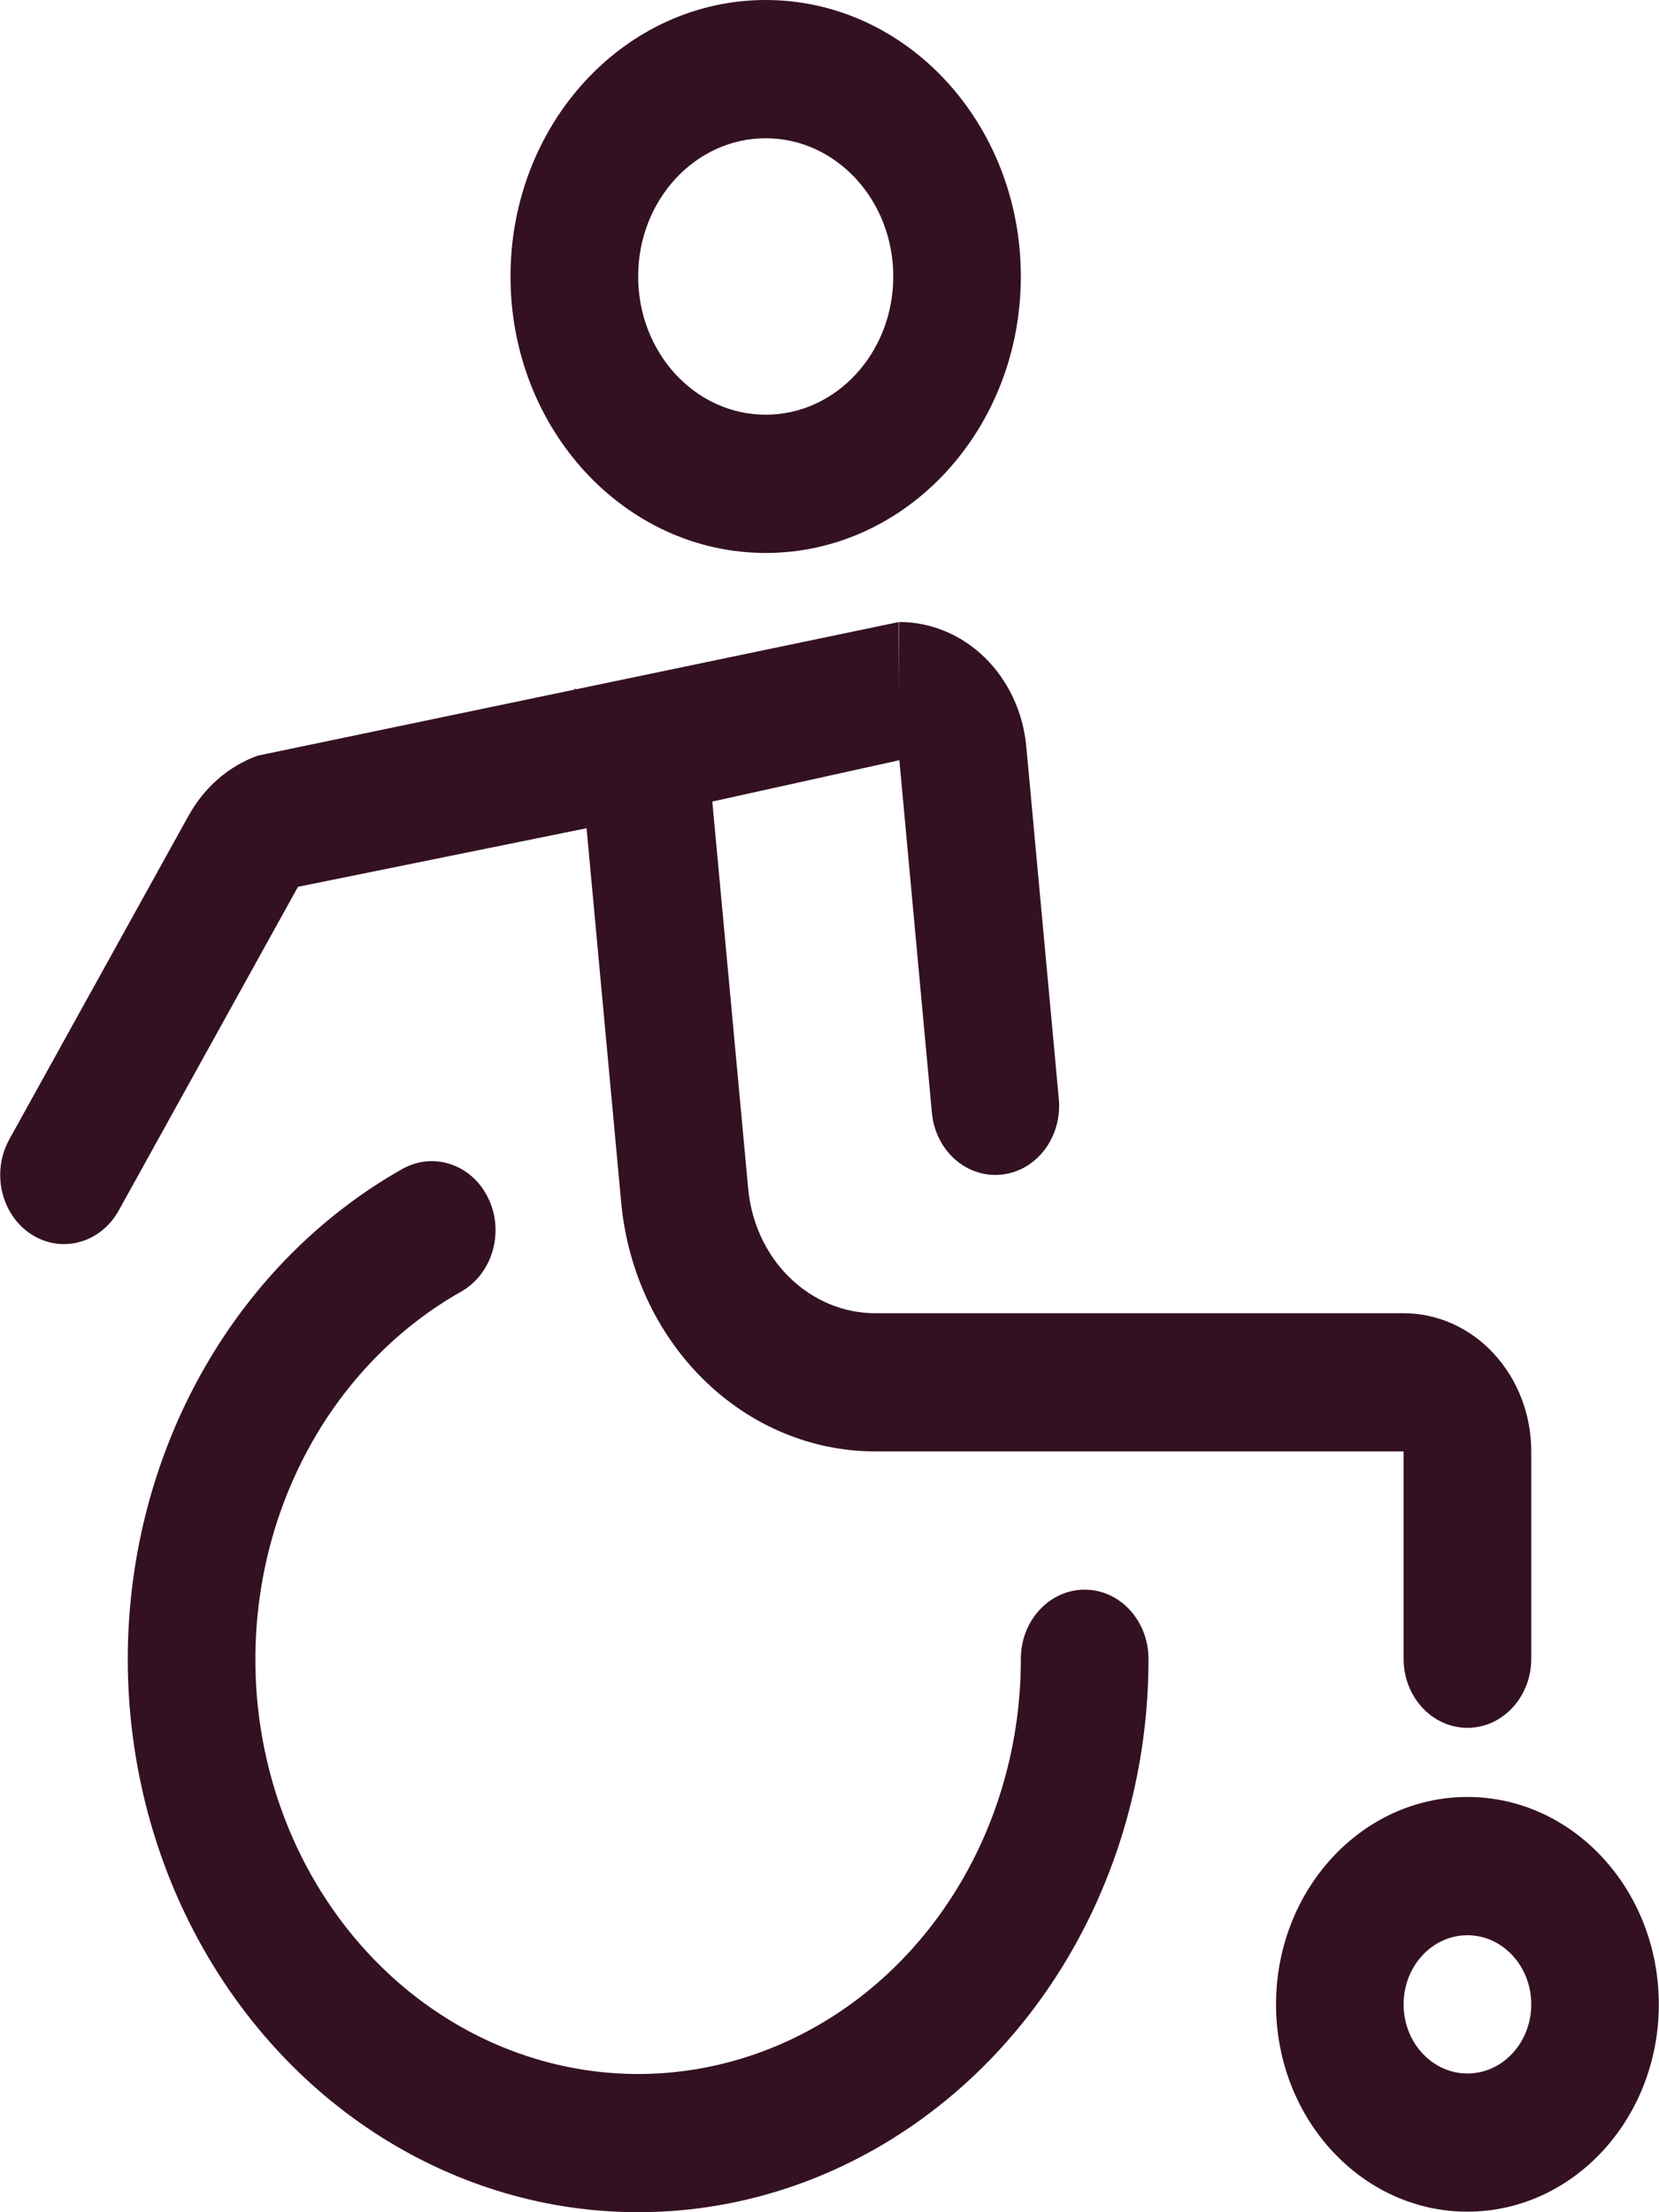
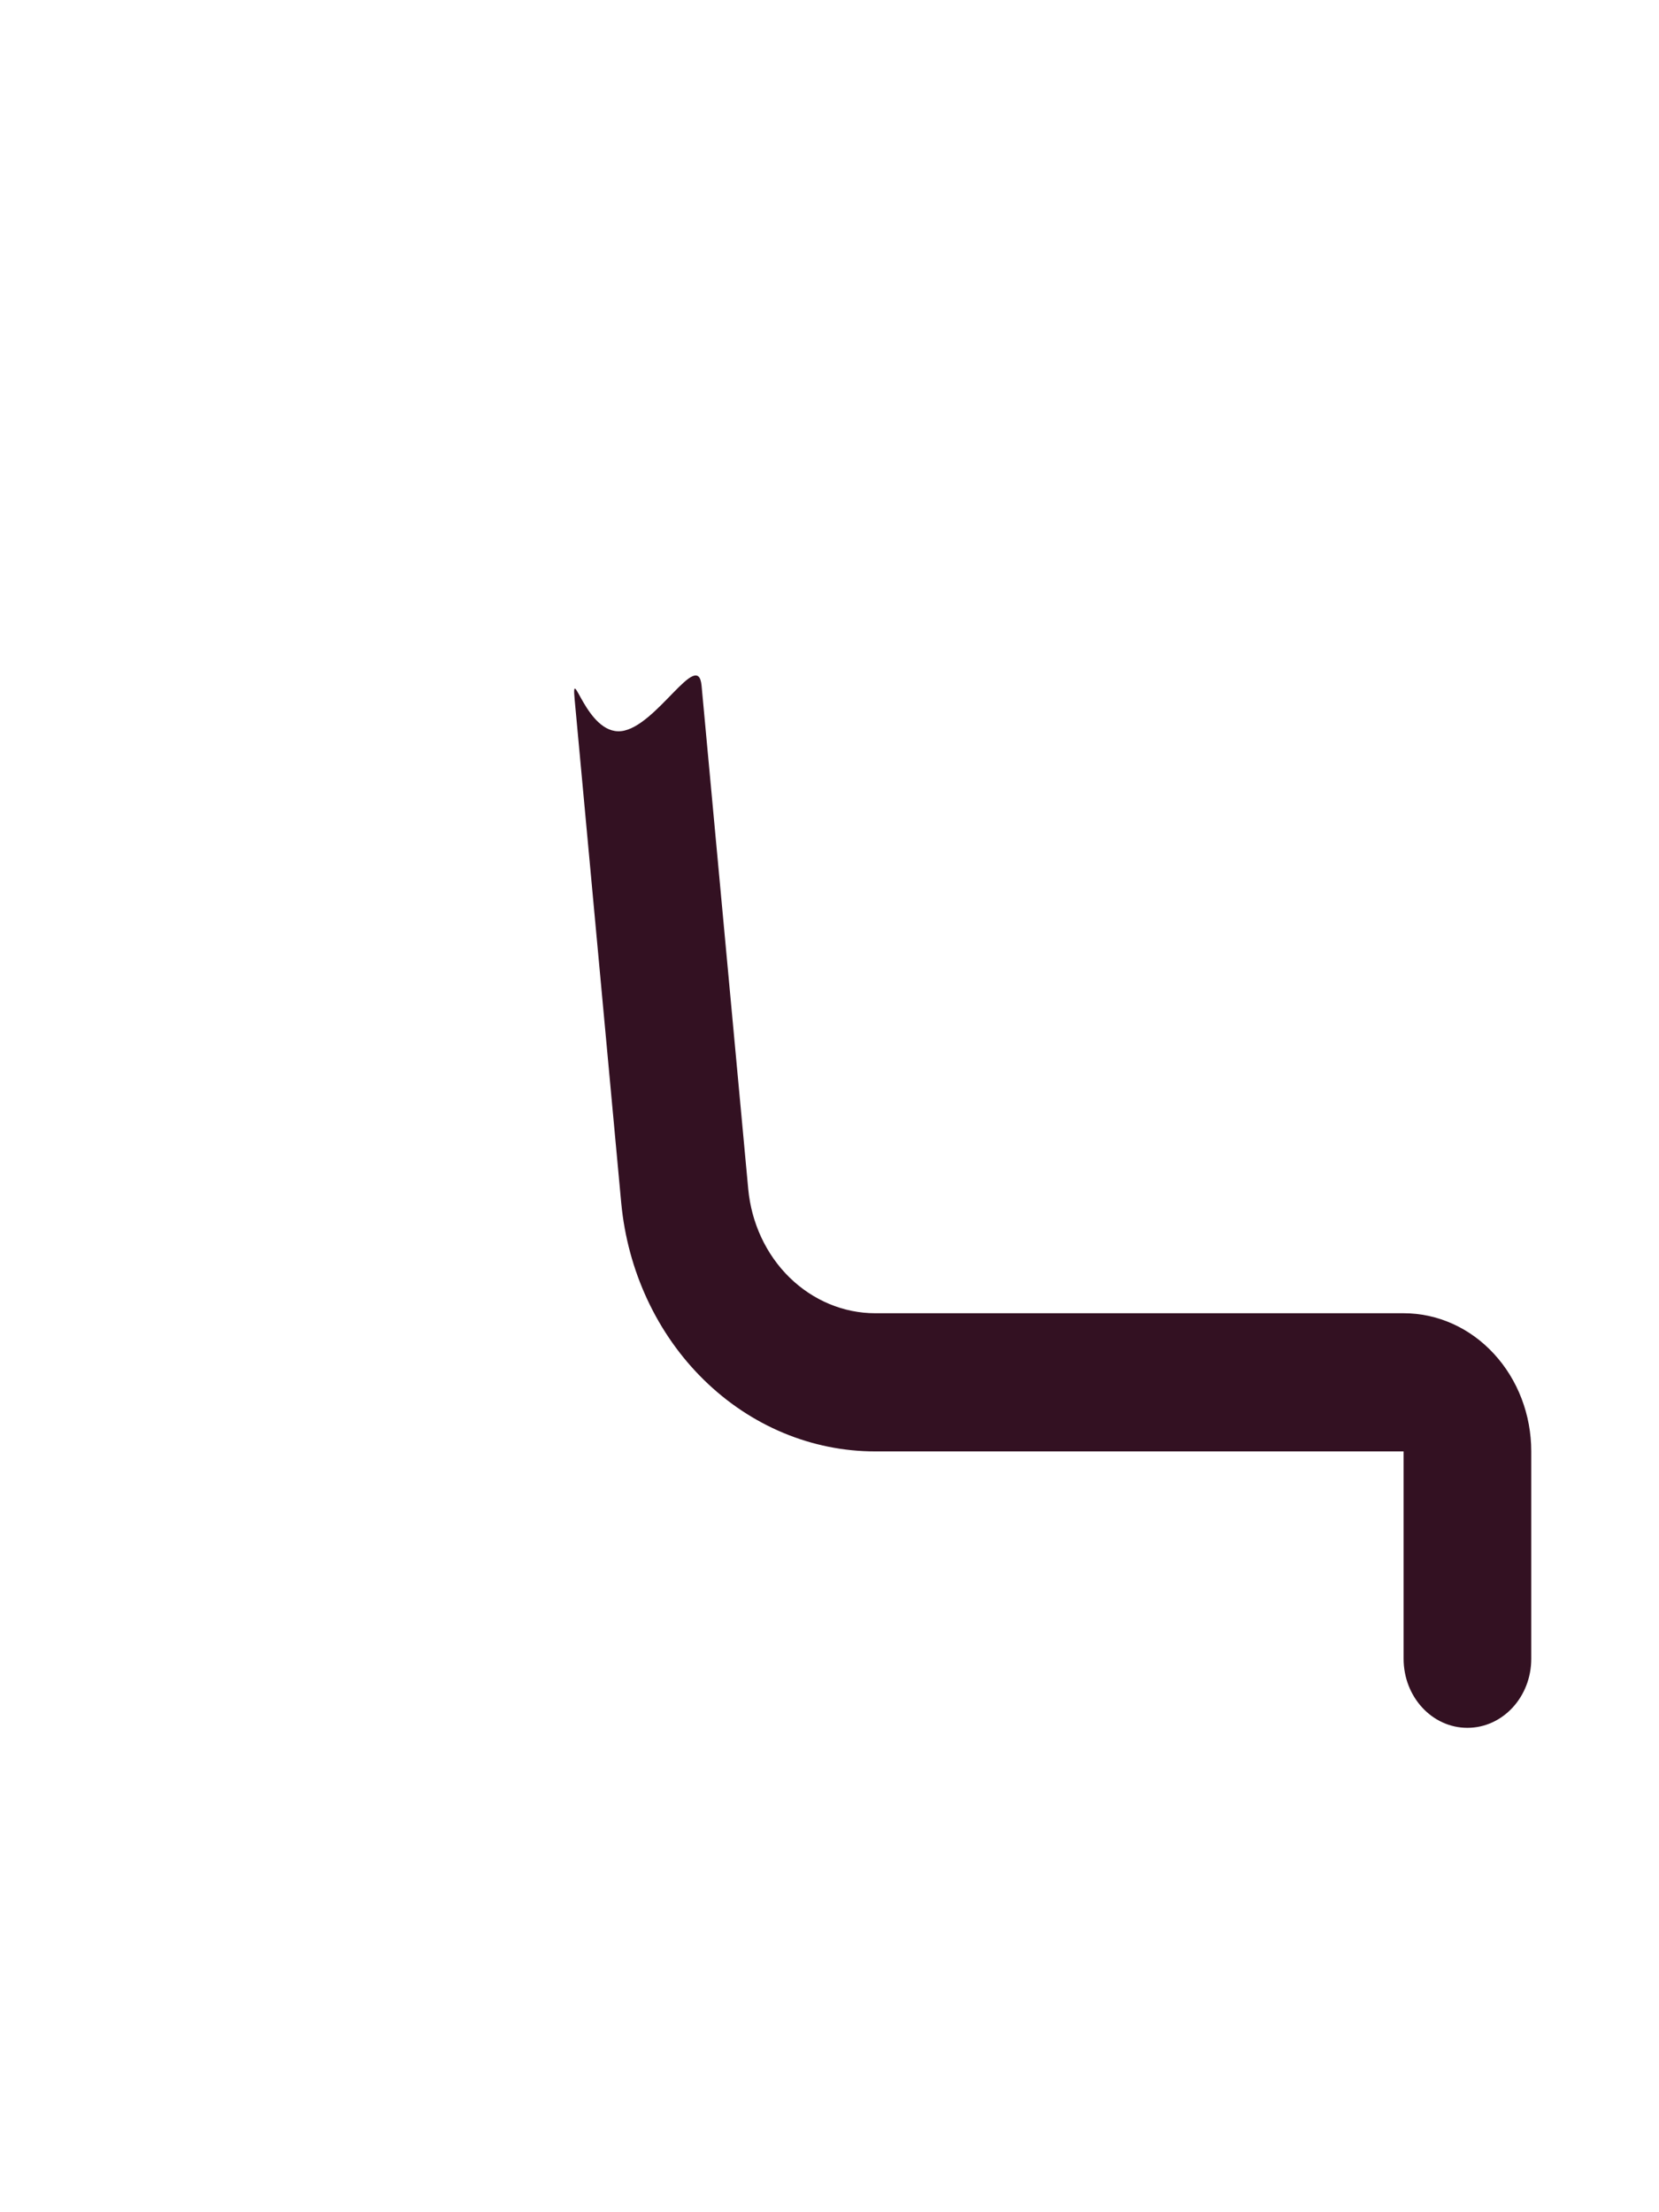
<svg xmlns="http://www.w3.org/2000/svg" width="18" height="24" viewBox="0 0 18 24" fill="none">
-   <path fill-rule="evenodd" clip-rule="evenodd" d="M8.308 1.5C7.543 1.5 6.924 2.171 6.924 2.999C6.924 3.828 7.543 4.499 8.308 4.499C9.072 4.499 9.692 3.828 9.692 2.999C9.692 2.171 9.072 1.5 8.308 1.5ZM5.539 2.999C5.539 1.343 6.779 0 8.308 0C9.837 0 11.076 1.343 11.076 2.999C11.076 4.656 9.837 5.999 8.308 5.999C6.779 5.999 5.539 4.656 5.539 2.999Z" fill="#331122" />
-   <path fill-rule="evenodd" clip-rule="evenodd" d="M15.921 20.995C15.539 20.995 15.229 21.331 15.229 21.745C15.229 22.159 15.539 22.495 15.921 22.495C16.304 22.495 16.614 22.159 16.614 21.745C16.614 21.331 16.304 20.995 15.921 20.995ZM13.845 21.745C13.845 20.503 14.775 19.495 15.921 19.495C17.068 19.495 17.998 20.503 17.998 21.745C17.998 22.987 17.068 23.994 15.921 23.994C14.775 23.994 13.845 22.987 13.845 21.745Z" fill="#331122" />
-   <path fill-rule="evenodd" clip-rule="evenodd" d="M9.753 6.748C10.097 6.747 10.429 6.884 10.684 7.133C10.94 7.383 11.101 7.727 11.135 8.098L11.488 11.922C11.526 12.335 11.249 12.702 10.868 12.743C10.488 12.784 10.149 12.484 10.111 12.072L9.758 8.248L9.755 8.248L7.036 8.849L3.233 9.621L1.288 13.133C1.091 13.488 0.666 13.603 0.338 13.39C0.011 13.177 -0.096 12.716 0.101 12.361L2.046 8.849C2.216 8.542 2.482 8.311 2.796 8.198M9.753 6.748H9.755V7.498L9.751 6.748L9.753 6.748Z" fill="#331122" />
-   <path fill-rule="evenodd" clip-rule="evenodd" d="M5.298 13C5.475 13.367 5.343 13.82 5.004 14.012C4.351 14.381 3.8 14.931 3.408 15.607C3.016 16.283 2.797 17.059 2.773 17.857C2.749 18.655 2.922 19.445 3.273 20.146C3.625 20.848 4.142 21.436 4.772 21.849C5.402 22.263 6.123 22.487 6.859 22.5C7.596 22.512 8.322 22.312 8.964 21.92C9.606 21.528 10.14 20.958 10.511 20.268C10.882 19.579 11.077 18.795 11.076 17.997C11.076 17.582 11.386 17.246 11.768 17.246C12.15 17.245 12.46 17.581 12.461 17.995C12.462 19.059 12.202 20.105 11.707 21.024C11.212 21.943 10.5 22.703 9.644 23.226C8.789 23.749 7.82 24.016 6.838 23.999C5.856 23.983 4.895 23.683 4.055 23.132C3.215 22.581 2.525 21.797 2.057 20.862C1.588 19.926 1.358 18.872 1.389 17.809C1.421 16.745 1.713 15.71 2.236 14.809C2.759 13.908 3.494 13.174 4.365 12.682C4.704 12.491 5.122 12.633 5.298 13Z" fill="#331122" />
  <path fill-rule="evenodd" clip-rule="evenodd" d="M6.74 7.932C7.12 7.891 7.574 7.027 7.612 7.439L8.118 12.897C8.152 13.267 8.312 13.61 8.566 13.859C8.821 14.108 9.152 14.247 9.495 14.247H15.229C15.597 14.247 15.949 14.405 16.208 14.686C16.468 14.967 16.614 15.348 16.614 15.746V17.996C16.614 18.41 16.304 18.745 15.921 18.745C15.539 18.745 15.229 18.41 15.229 17.996V15.746H9.495C8.809 15.746 8.147 15.47 7.638 14.971C7.129 14.473 6.809 13.787 6.74 13.047L6.235 7.589C6.197 7.177 6.36 7.973 6.74 7.932Z" fill="#331122" />
</svg>